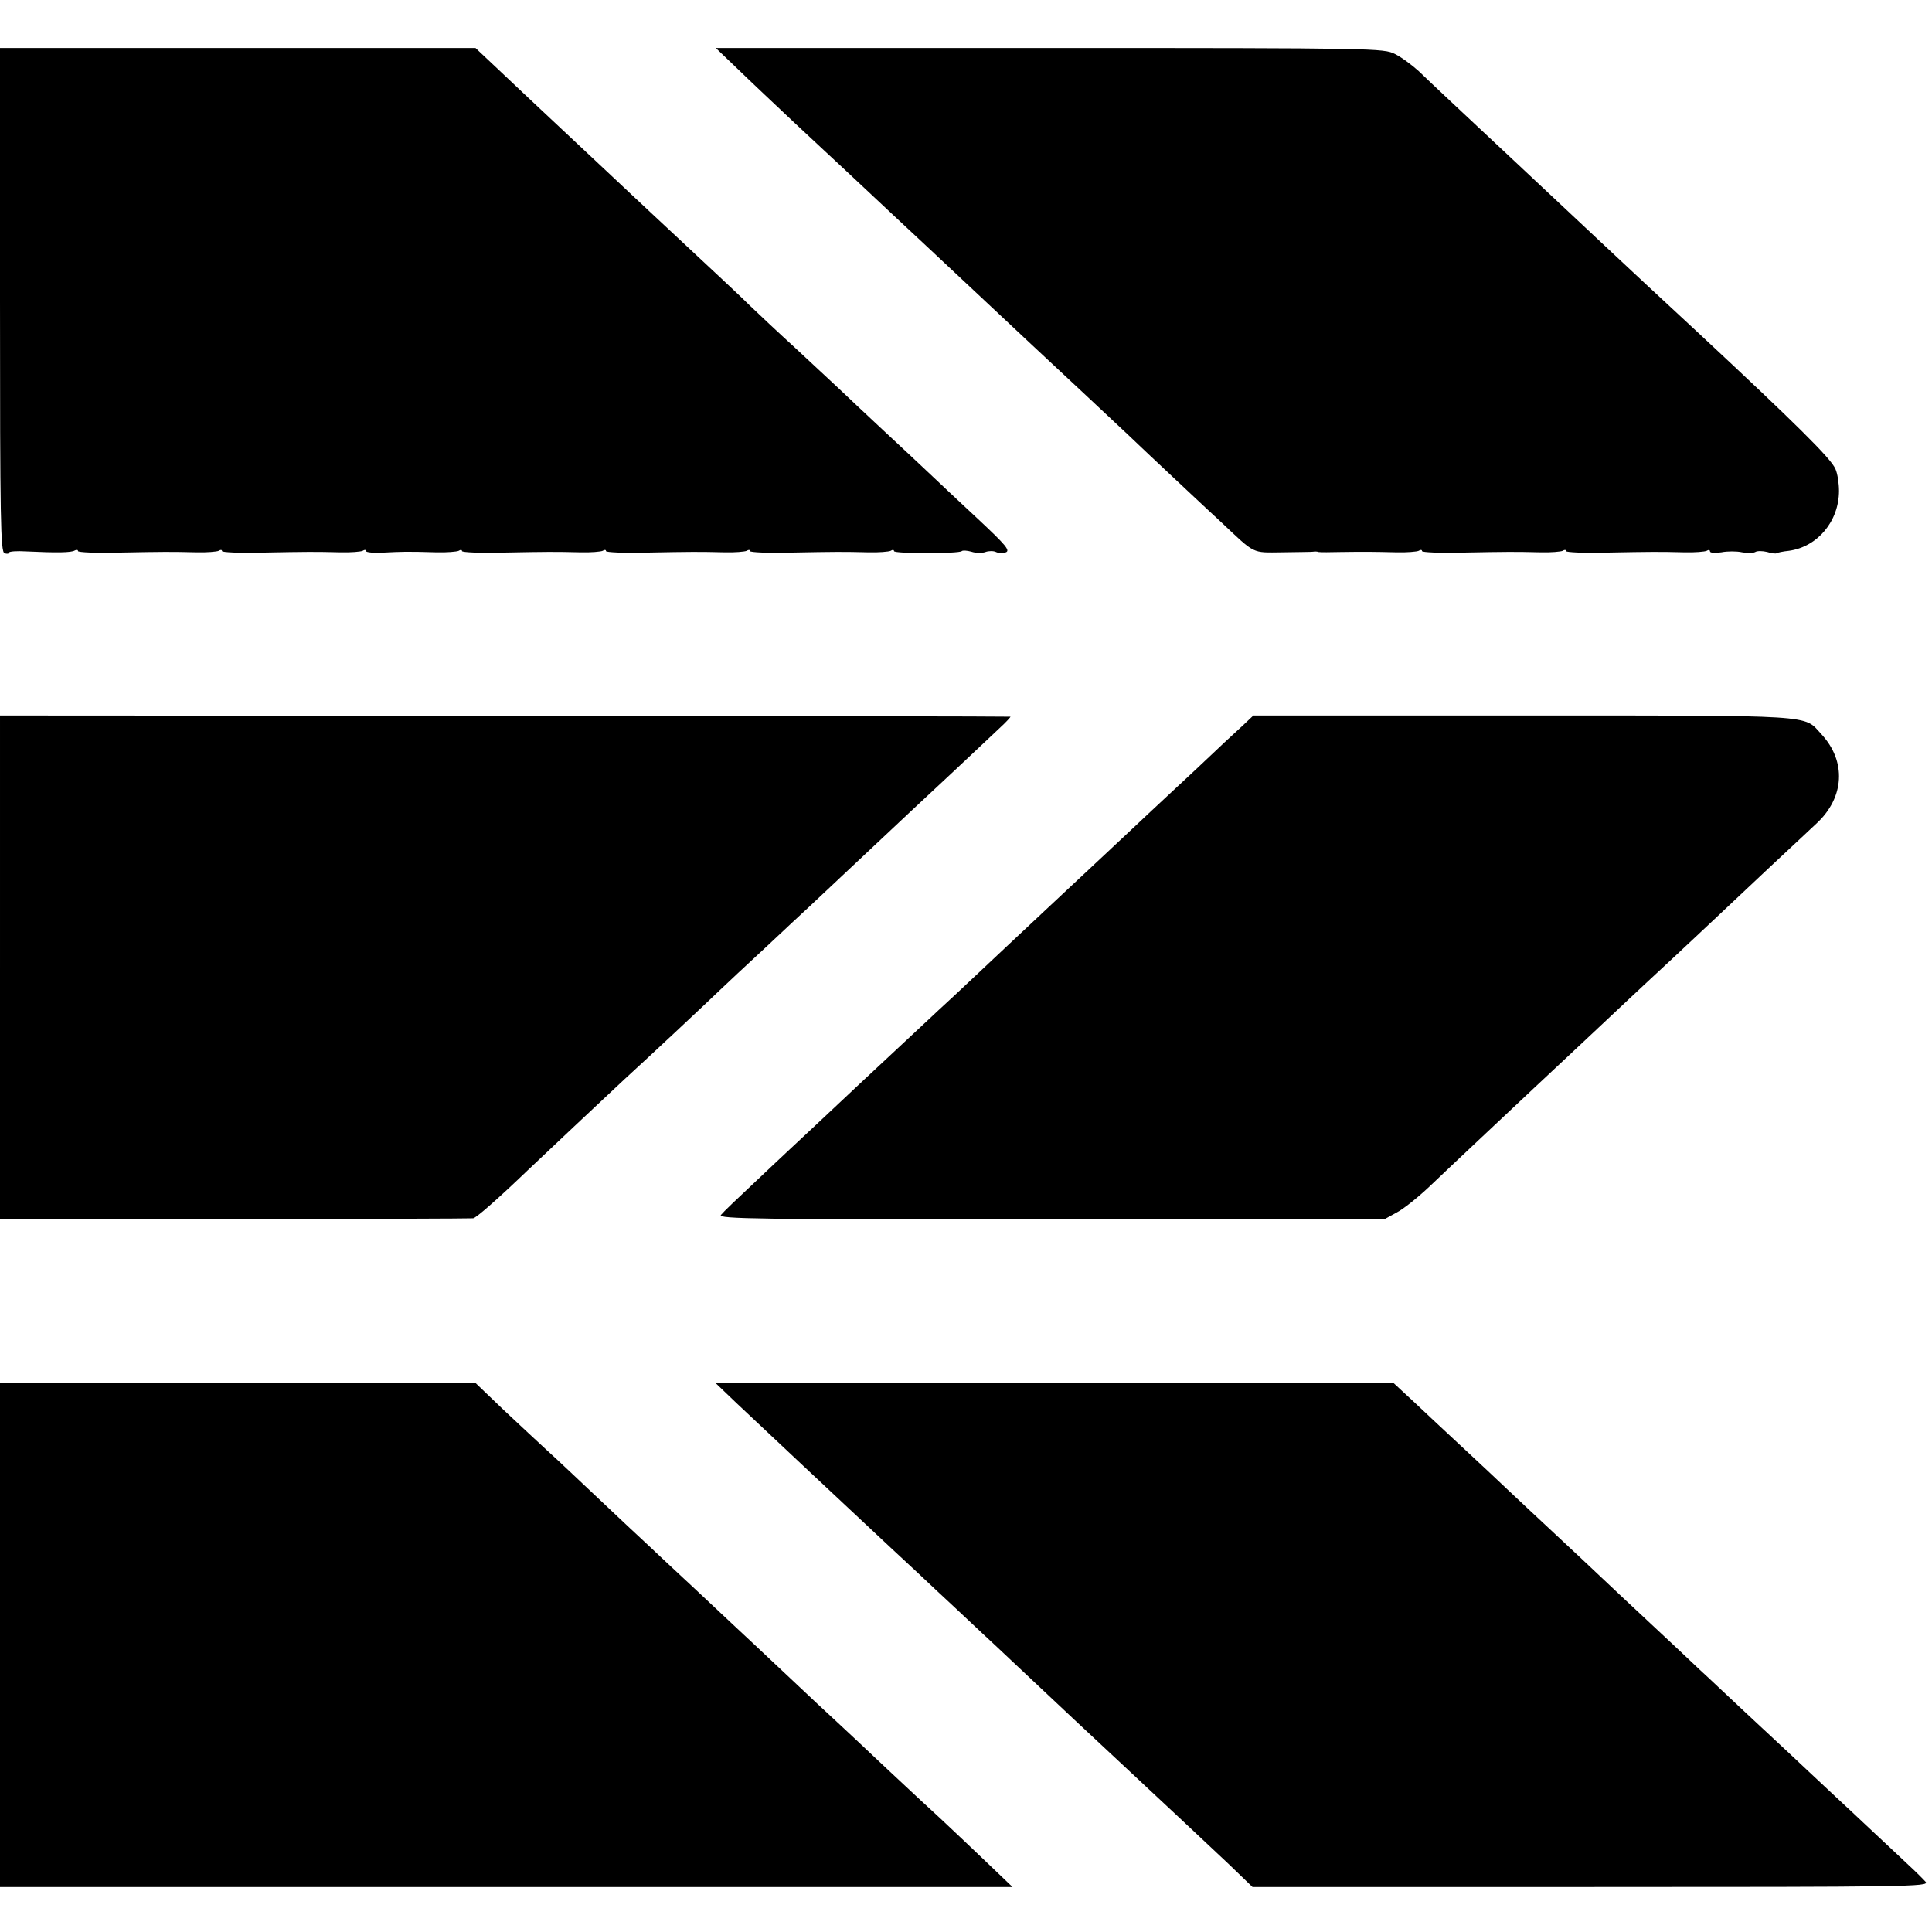
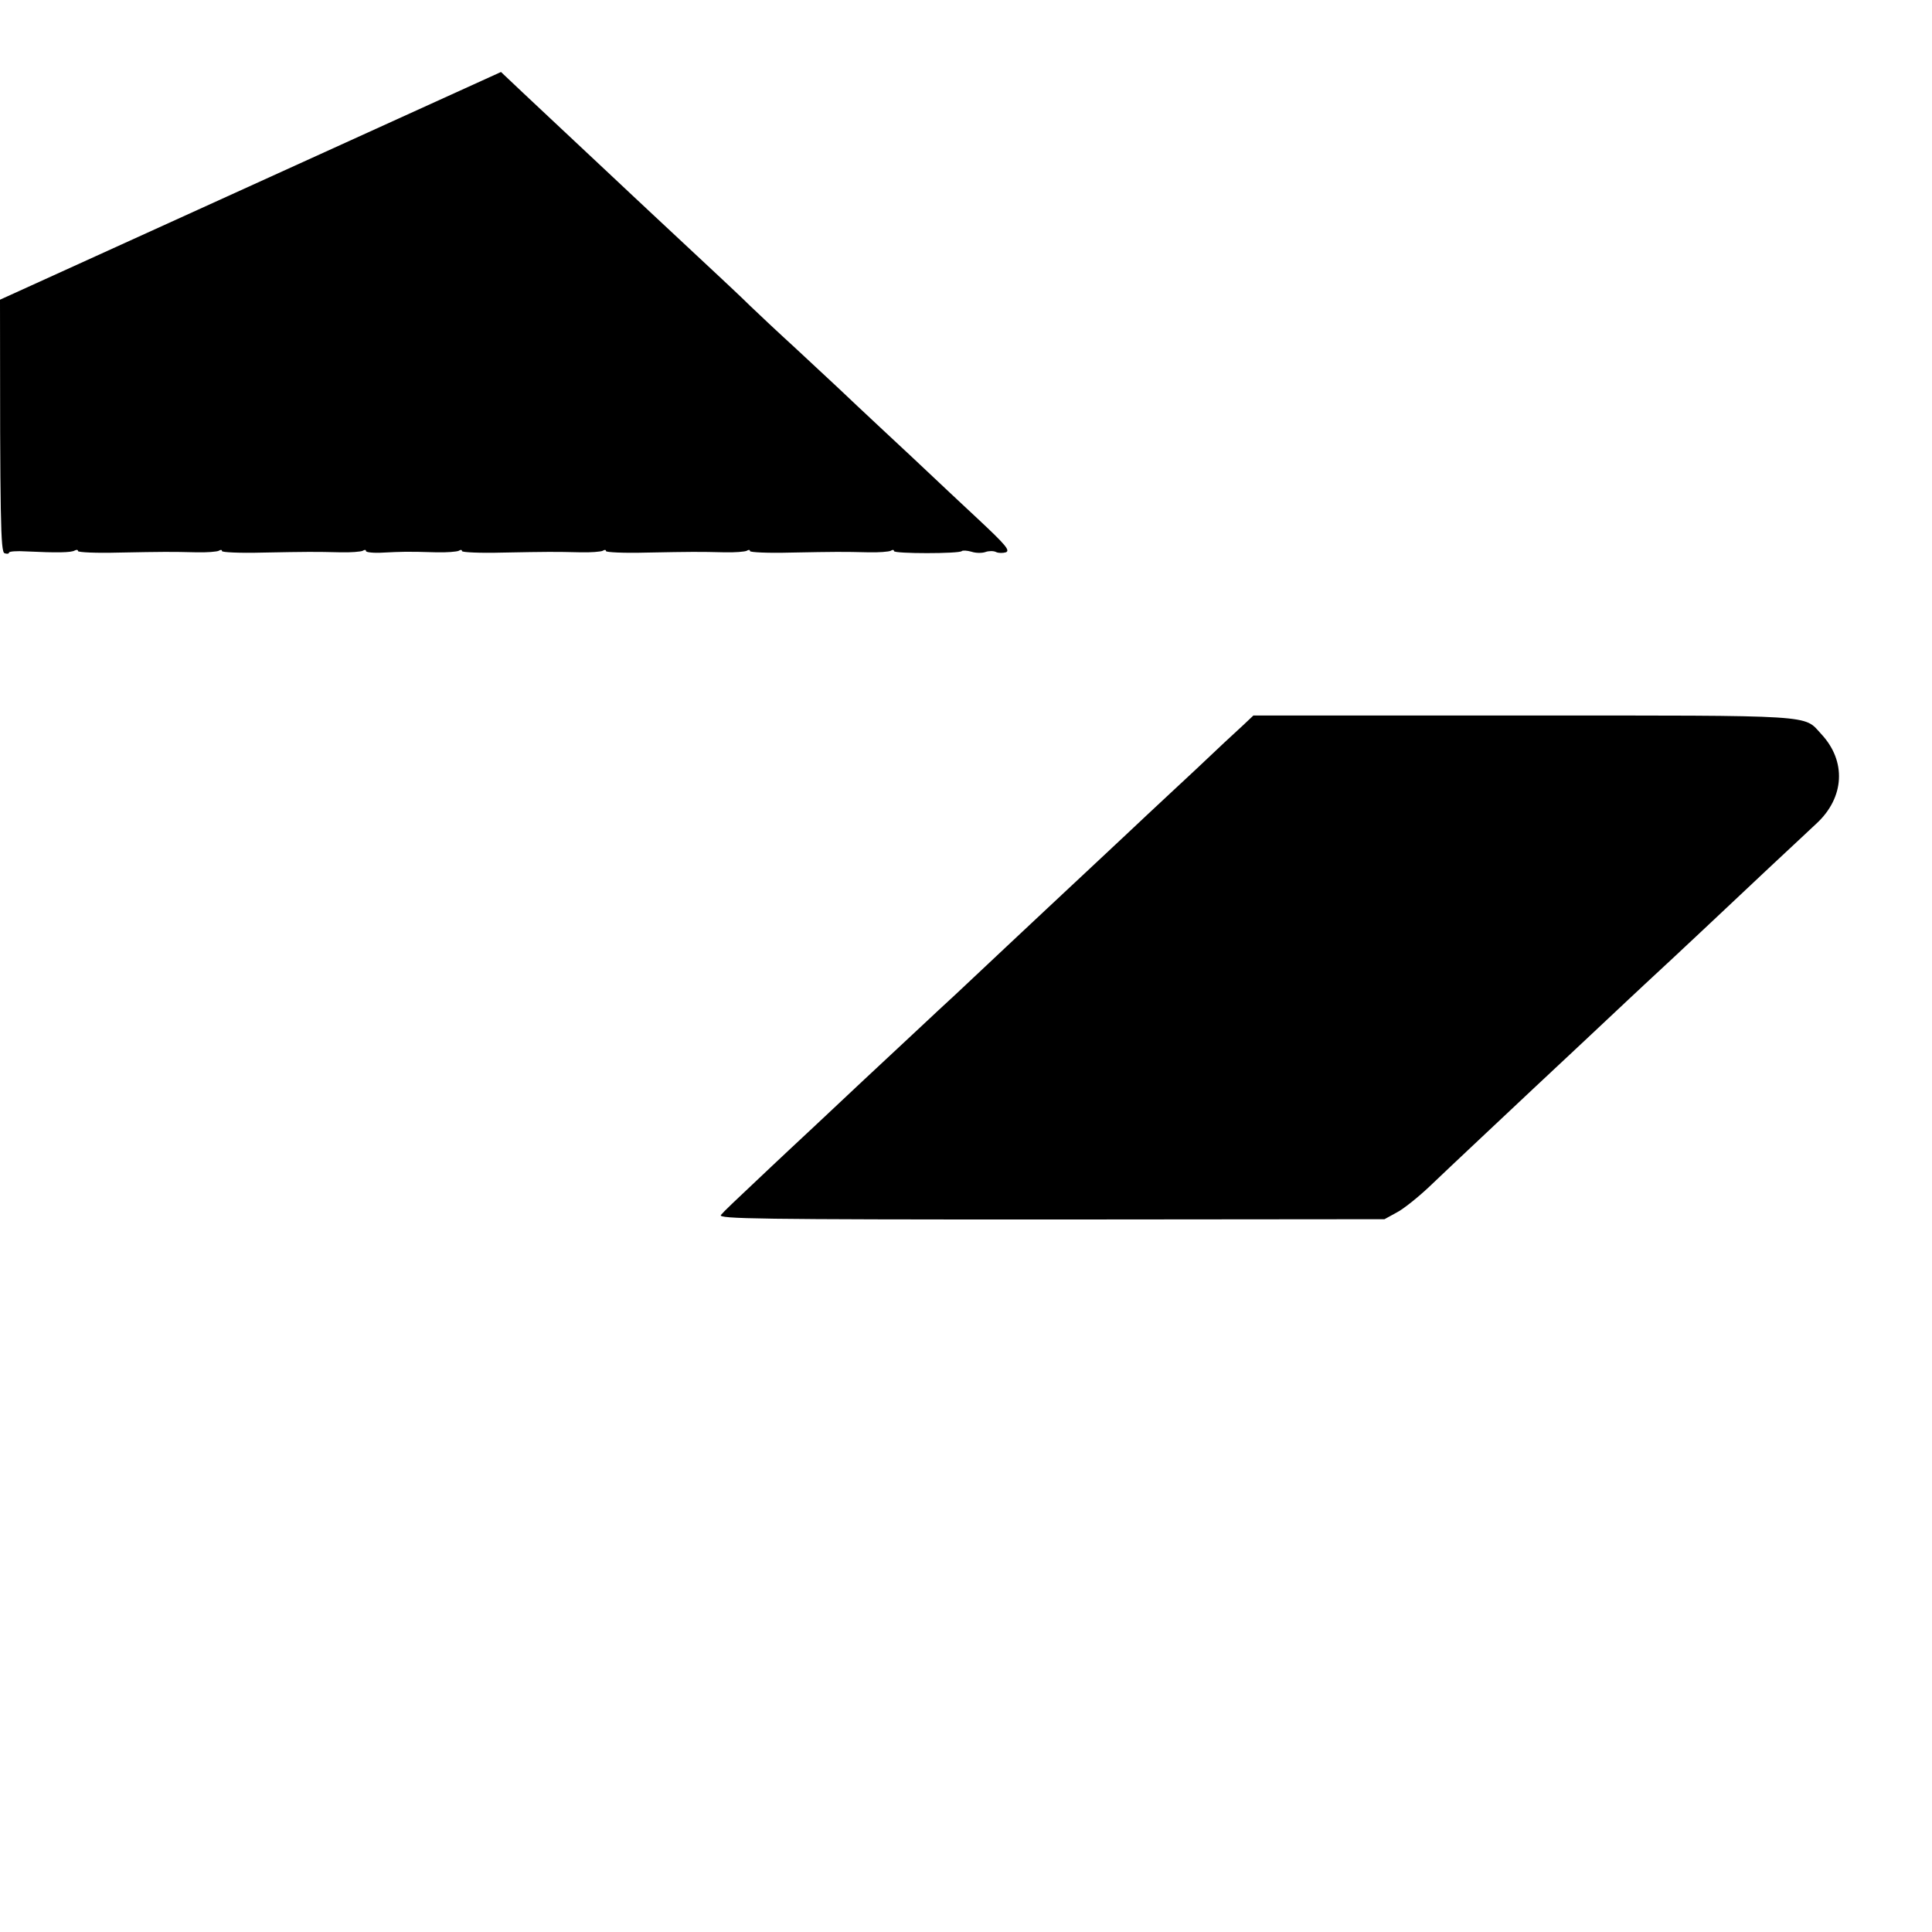
<svg xmlns="http://www.w3.org/2000/svg" version="1.0" width="644pt" height="644pt" viewBox="0 0 644 644" preserveAspectRatio="xMidYMid meet">
  <g transform="translate(0,644) scale(0.1,-0.1)" fill="#000000" stroke="none">
-     <path d="M0 5441 c0 -736 2 -840 15 -845 8 -3 15 -2 15 2 0 4 26 6 57 4 104 -5 151 -4 162 3 6 3 11 3 11 -2 0 -4 60 -7 133 -5 155 3 176 3 261 1 35 -1 69 2 75 5 6 4 11 4 11 -1 0 -4 60 -7 133 -5 155 3 176 3 261 1 35 -1 69 2 75 5 6 4 11 4 11 -1 0 -4 26 -7 57 -5 62 3 77 4 177 1 35 -1 69 2 75 5 6 4 11 4 11 -1 0 -4 60 -7 133 -5 155 3 176 3 261 1 35 -1 69 2 75 5 6 4 11 4 11 -1 0 -4 60 -7 133 -5 155 3 176 3 261 1 35 -1 69 2 75 5 6 4 11 4 11 -1 0 -4 60 -7 133 -5 155 3 176 3 261 1 35 -1 69 2 75 5 6 4 11 4 11 -1 0 -9 218 -9 226 0 3 3 18 2 32 -2 15 -5 36 -5 47 -1 11 4 27 4 35 0 8 -4 23 -4 33 -1 15 6 -1 25 -93 111 -62 58 -134 125 -160 150 -26 25 -96 90 -155 145 -59 55 -126 118 -149 140 -24 22 -89 83 -145 135 -57 52 -124 115 -150 140 -25 25 -104 99 -175 165 -71 66 -146 136 -166 155 -21 19 -71 67 -112 105 -149 140 -295 276 -378 355 l-85 80 -792 0 -793 0 0 -839z" />
-     <path d="M2456 6213 c39 -38 126 -120 193 -183 68 -63 140 -131 161 -150 102 -96 279 -261 310 -290 19 -18 91 -85 160 -150 69 -65 141 -132 160 -150 66 -61 273 -255 321 -300 26 -25 97 -92 159 -150 62 -58 129 -121 150 -140 116 -109 101 -102 205 -101 52 1 98 1 102 2 5 1 13 1 18 -1 6 -1 39 -1 75 0 77 1 99 1 184 -1 35 -1 69 2 75 5 6 4 11 4 11 -1 0 -4 60 -7 133 -5 155 3 176 3 261 1 35 -1 69 2 75 5 6 4 11 4 11 -1 0 -4 60 -7 133 -5 155 3 176 3 261 1 35 -1 69 2 75 5 6 4 11 3 11 -2 0 -5 16 -6 38 -3 20 4 51 4 69 0 17 -3 37 -3 44 1 6 4 24 4 40 0 15 -5 29 -6 31 -4 3 2 21 6 41 8 95 13 167 98 167 200 0 25 -5 58 -12 73 -15 35 -129 148 -464 460 -88 81 -269 250 -304 283 -34 32 -228 214 -320 300 -152 142 -268 251 -301 283 -22 20 -57 46 -79 57 -38 19 -62 20 -1151 20 l-1113 0 70 -67z" />
-     <path d="M0 3215 l0 -840 783 1 c430 1 787 2 794 3 10 1 82 64 183 161 41 39 265 250 321 302 76 69 284 264 319 298 20 19 87 82 150 140 62 58 129 121 150 140 151 142 301 283 330 310 53 49 257 240 302 283 22 20 38 38 36 38 -2 1 -760 2 -1685 3 l-1683 1 0 -840z" />
+     <path d="M0 5441 c0 -736 2 -840 15 -845 8 -3 15 -2 15 2 0 4 26 6 57 4 104 -5 151 -4 162 3 6 3 11 3 11 -2 0 -4 60 -7 133 -5 155 3 176 3 261 1 35 -1 69 2 75 5 6 4 11 4 11 -1 0 -4 60 -7 133 -5 155 3 176 3 261 1 35 -1 69 2 75 5 6 4 11 4 11 -1 0 -4 26 -7 57 -5 62 3 77 4 177 1 35 -1 69 2 75 5 6 4 11 4 11 -1 0 -4 60 -7 133 -5 155 3 176 3 261 1 35 -1 69 2 75 5 6 4 11 4 11 -1 0 -4 60 -7 133 -5 155 3 176 3 261 1 35 -1 69 2 75 5 6 4 11 4 11 -1 0 -4 60 -7 133 -5 155 3 176 3 261 1 35 -1 69 2 75 5 6 4 11 4 11 -1 0 -9 218 -9 226 0 3 3 18 2 32 -2 15 -5 36 -5 47 -1 11 4 27 4 35 0 8 -4 23 -4 33 -1 15 6 -1 25 -93 111 -62 58 -134 125 -160 150 -26 25 -96 90 -155 145 -59 55 -126 118 -149 140 -24 22 -89 83 -145 135 -57 52 -124 115 -150 140 -25 25 -104 99 -175 165 -71 66 -146 136 -166 155 -21 19 -71 67 -112 105 -149 140 -295 276 -378 355 z" />
    <path d="M4142 4021 c-20 -18 -90 -83 -155 -145 -66 -61 -138 -129 -162 -151 -23 -22 -96 -90 -161 -151 -66 -62 -135 -126 -154 -144 -32 -30 -252 -236 -325 -305 -18 -16 -83 -77 -144 -134 -147 -137 -175 -163 -311 -291 -63 -59 -134 -125 -156 -146 -136 -128 -160 -151 -171 -164 -10 -13 122 -15 1100 -15 l1112 1 40 22 c22 11 72 51 110 87 69 66 277 261 346 326 43 40 280 262 319 299 15 14 80 75 145 135 65 61 137 128 160 150 40 38 252 237 320 300 94 87 100 208 16 298 -60 65 -5 62 -994 62 l-899 0 -36 -34z" />
-     <path d="M0 990 l0 -840 1688 0 1687 0 -90 86 c-49 47 -117 111 -150 142 -33 30 -116 107 -184 171 -68 64 -140 132 -161 151 -21 19 -98 91 -171 160 -73 69 -145 136 -160 150 -15 14 -80 75 -145 136 -66 61 -135 126 -154 144 -19 17 -91 85 -160 150 -69 65 -147 139 -175 164 -27 25 -93 86 -145 135 l-95 91 -792 0 -793 0 0 -840z" />
-     <path d="M2456 1762 c114 -107 303 -285 513 -481 63 -58 131 -122 151 -141 21 -19 90 -84 155 -145 65 -60 136 -128 160 -150 41 -39 246 -231 315 -295 88 -82 270 -252 344 -322 l81 -78 1129 0 c1057 0 1128 1 1115 17 -8 9 -34 35 -58 57 -24 23 -61 57 -81 76 -21 19 -90 85 -155 145 -65 61 -137 128 -160 150 -24 22 -89 83 -145 135 -56 52 -125 118 -155 145 -29 28 -103 97 -165 155 -62 58 -134 125 -160 150 -26 25 -98 92 -160 150 -62 58 -132 123 -155 145 -23 22 -88 83 -144 135 -56 52 -132 123 -169 158 l-67 62 -1130 0 -1130 0 71 -68z" />
  </g>
</svg>